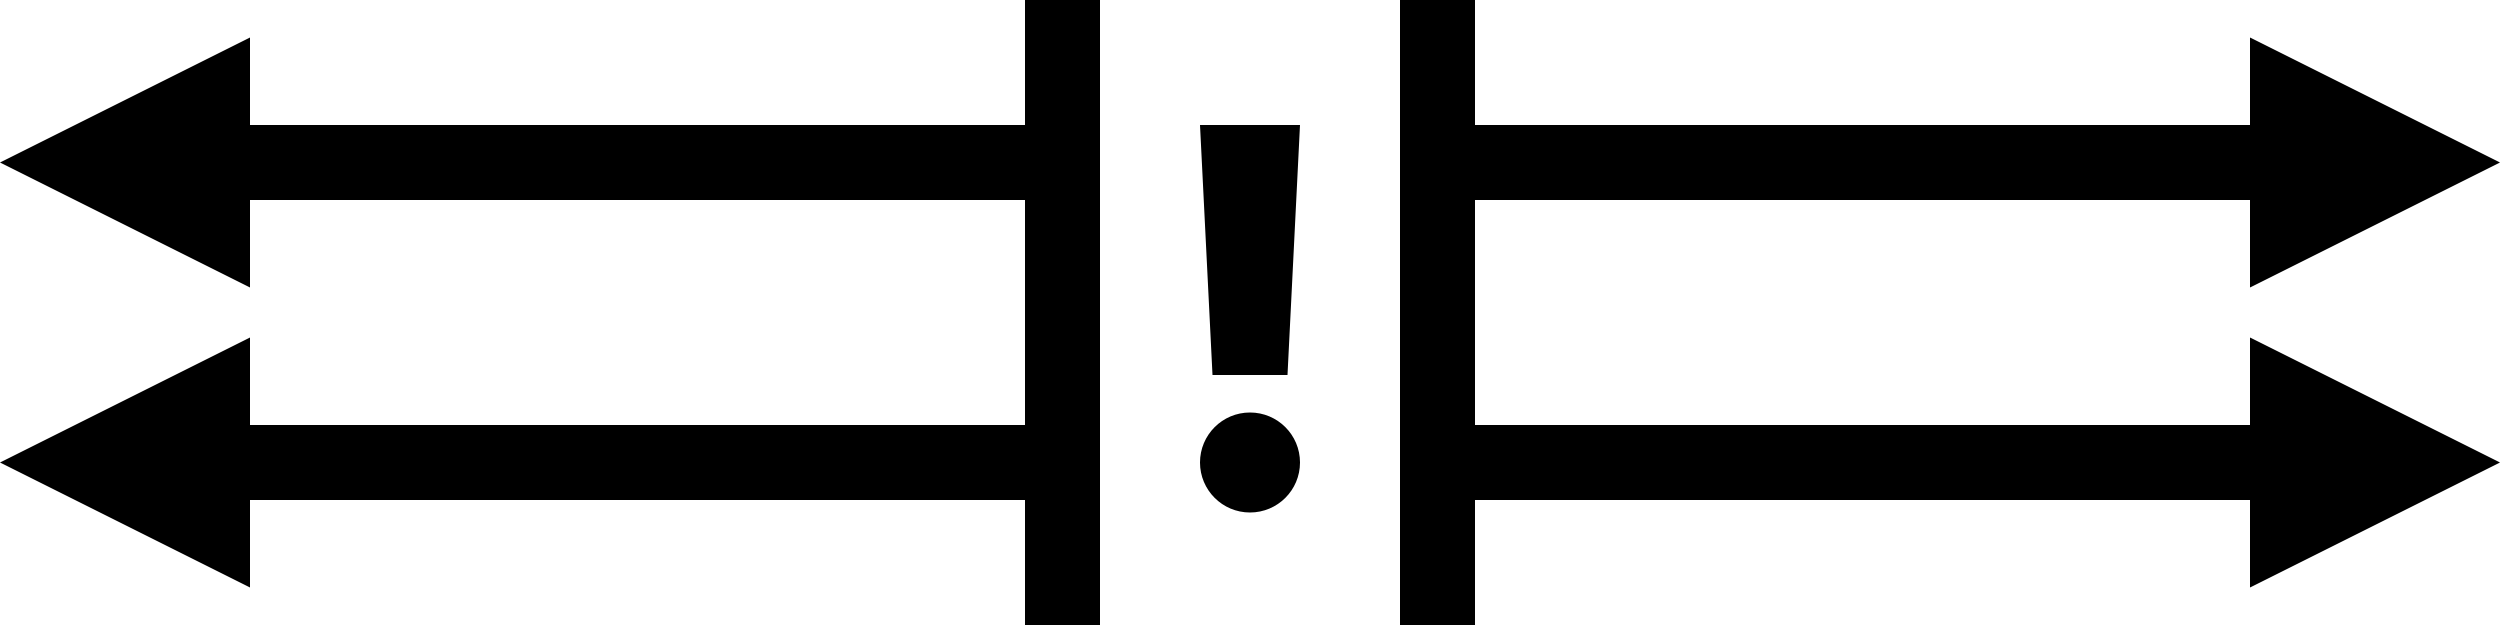
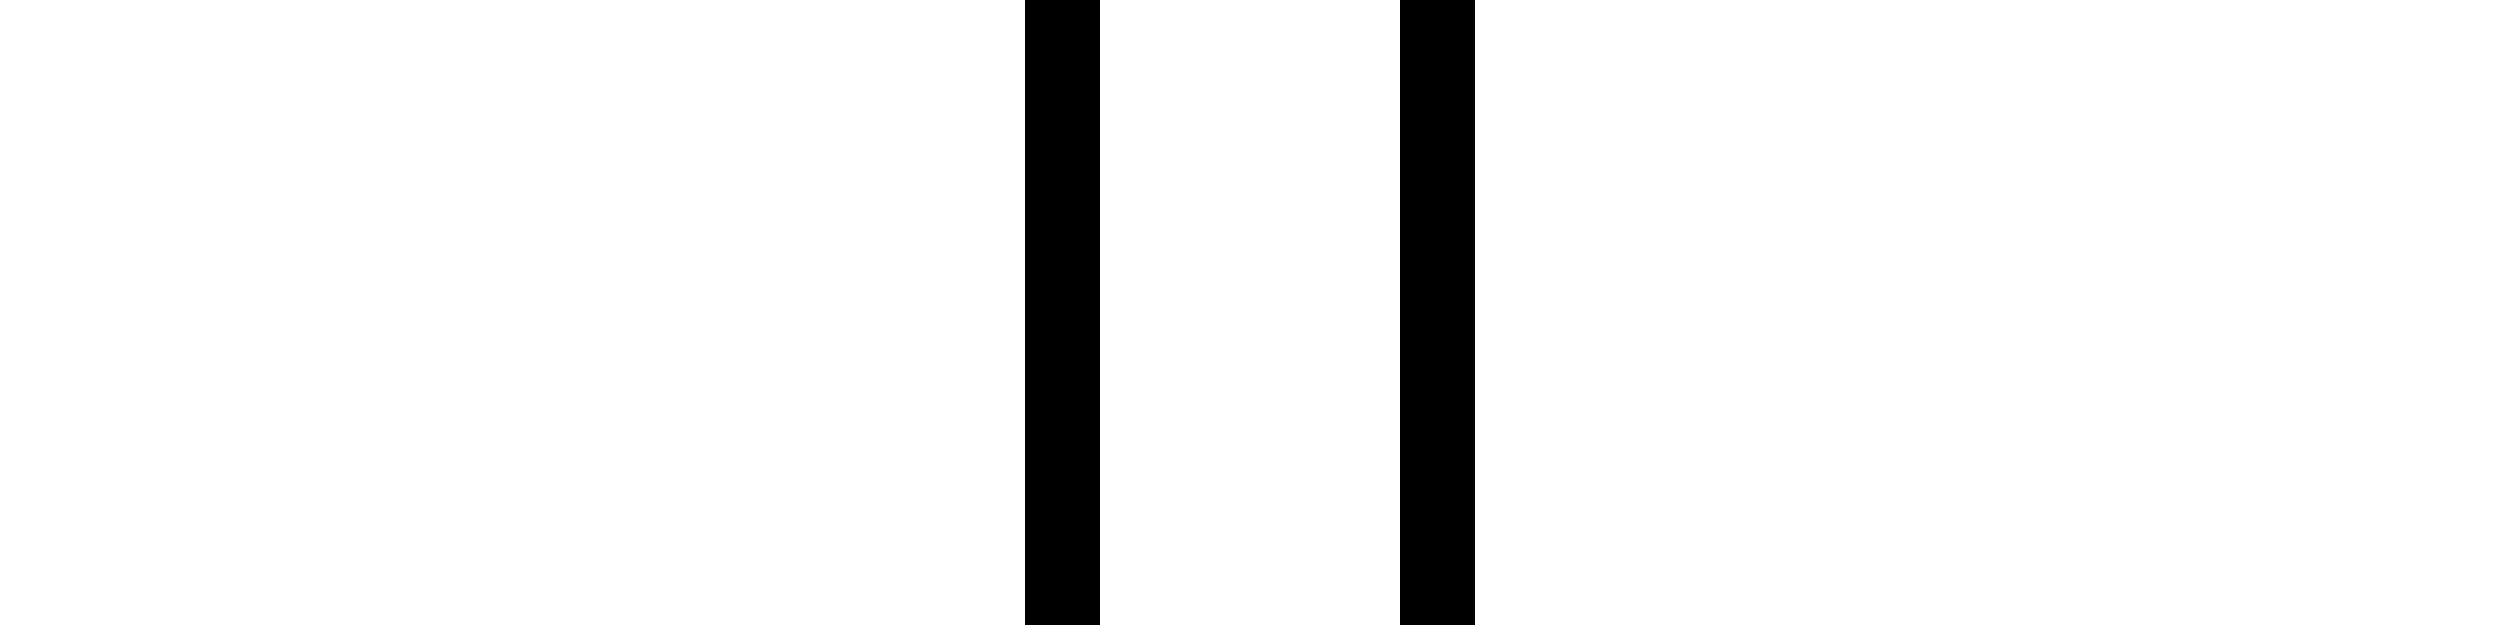
<svg xmlns="http://www.w3.org/2000/svg" xmlns:xlink="http://www.w3.org/1999/xlink" viewBox="0 0 200 50" style="vector-effect: non-scaling-stroke">
  <title>clicks</title>
  <desc property="dc:creator">Snejina Sonina soninas@gmail.com</desc>
  <style type="text/css"> .arrow {fill: #000; stroke-width: 0} .arrowTail {stroke: #000; stroke-width: 6} .symb {stroke-width: 0; fill: #000}</style>
  <g id="halfClicks">
    <g class="arrowTail">
-       <line x1="19" y1="13" x2="85" y2="13" />
-       <line x1="19" y1="37" x2="85" y2="37" />
      <line x1="85" y1="0" x2="85" y2="50" />
    </g>
-     <polygon id="arrow" points="20,3 20,23 0,13" class="arrow" />
    <use y="24" xlink:href="#arrow" />
  </g>
  <use xlink:href="#halfClicks" transform="matrix(-1,0,0,1,200,0)" />
-   <polygon points="96,10 104,10 103,30 97,30" class="symb" />
-   <circle cx="100" cy="37" r="4" class="symb" />
</svg>